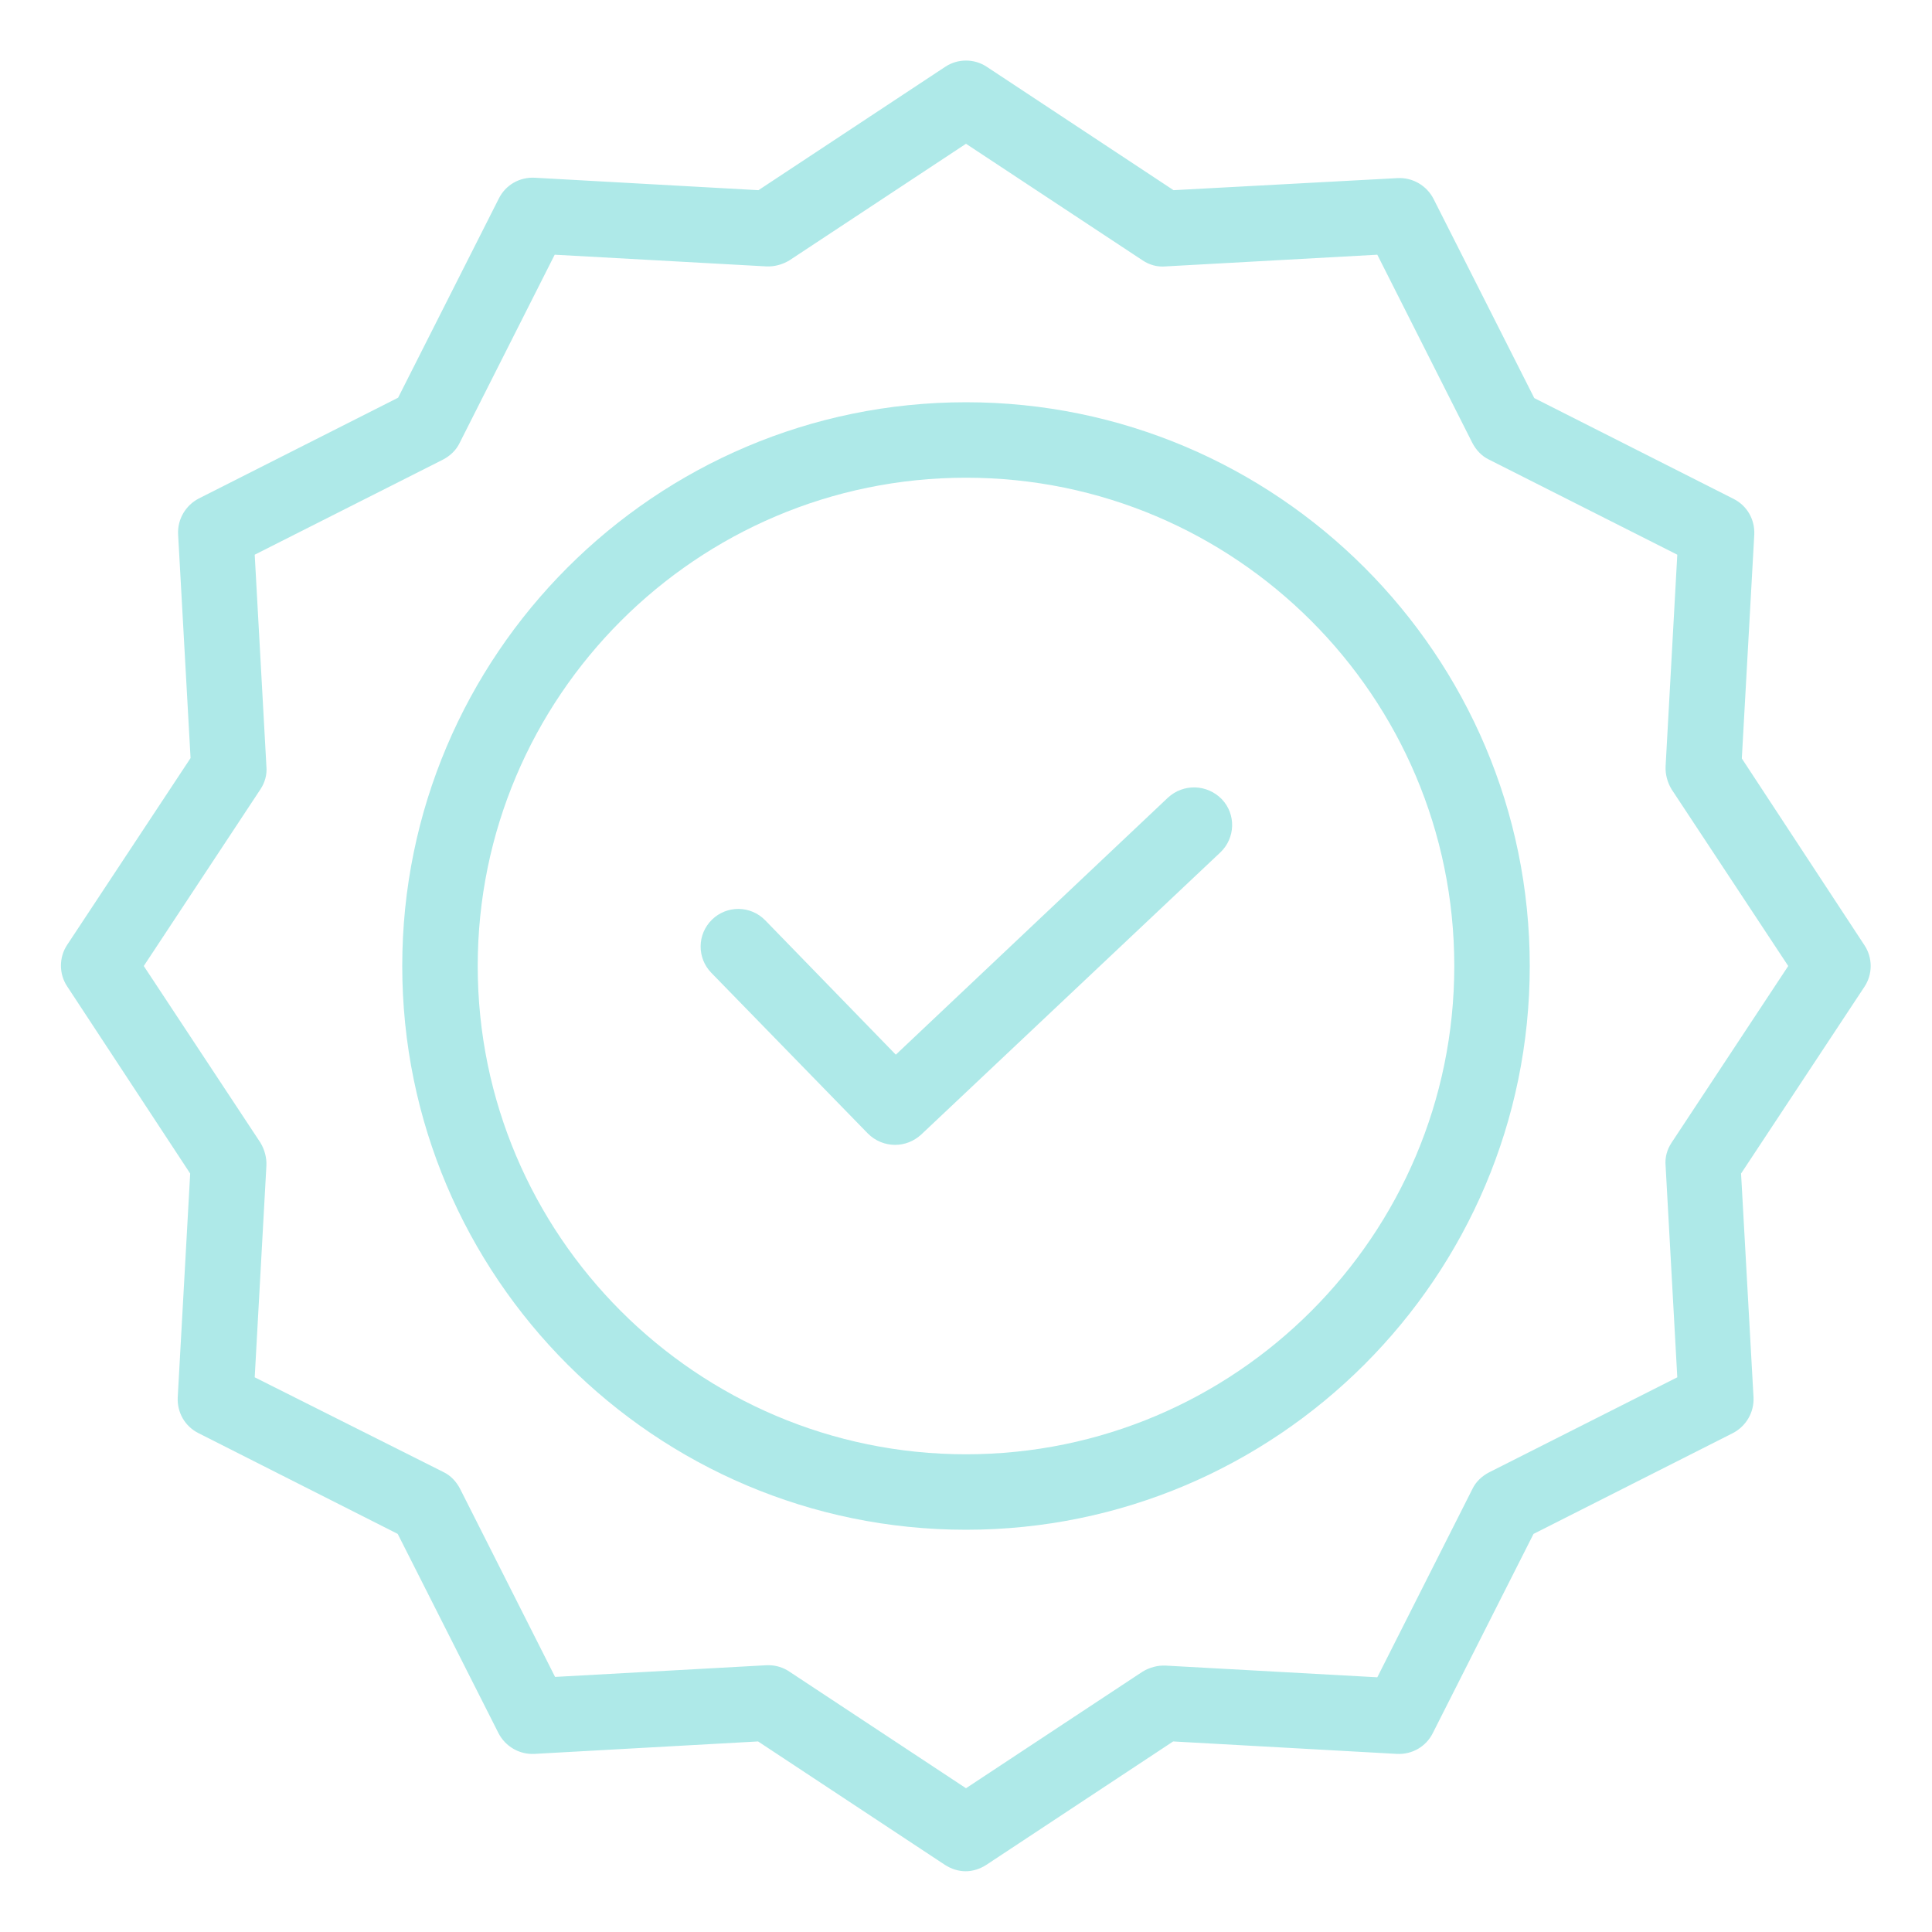
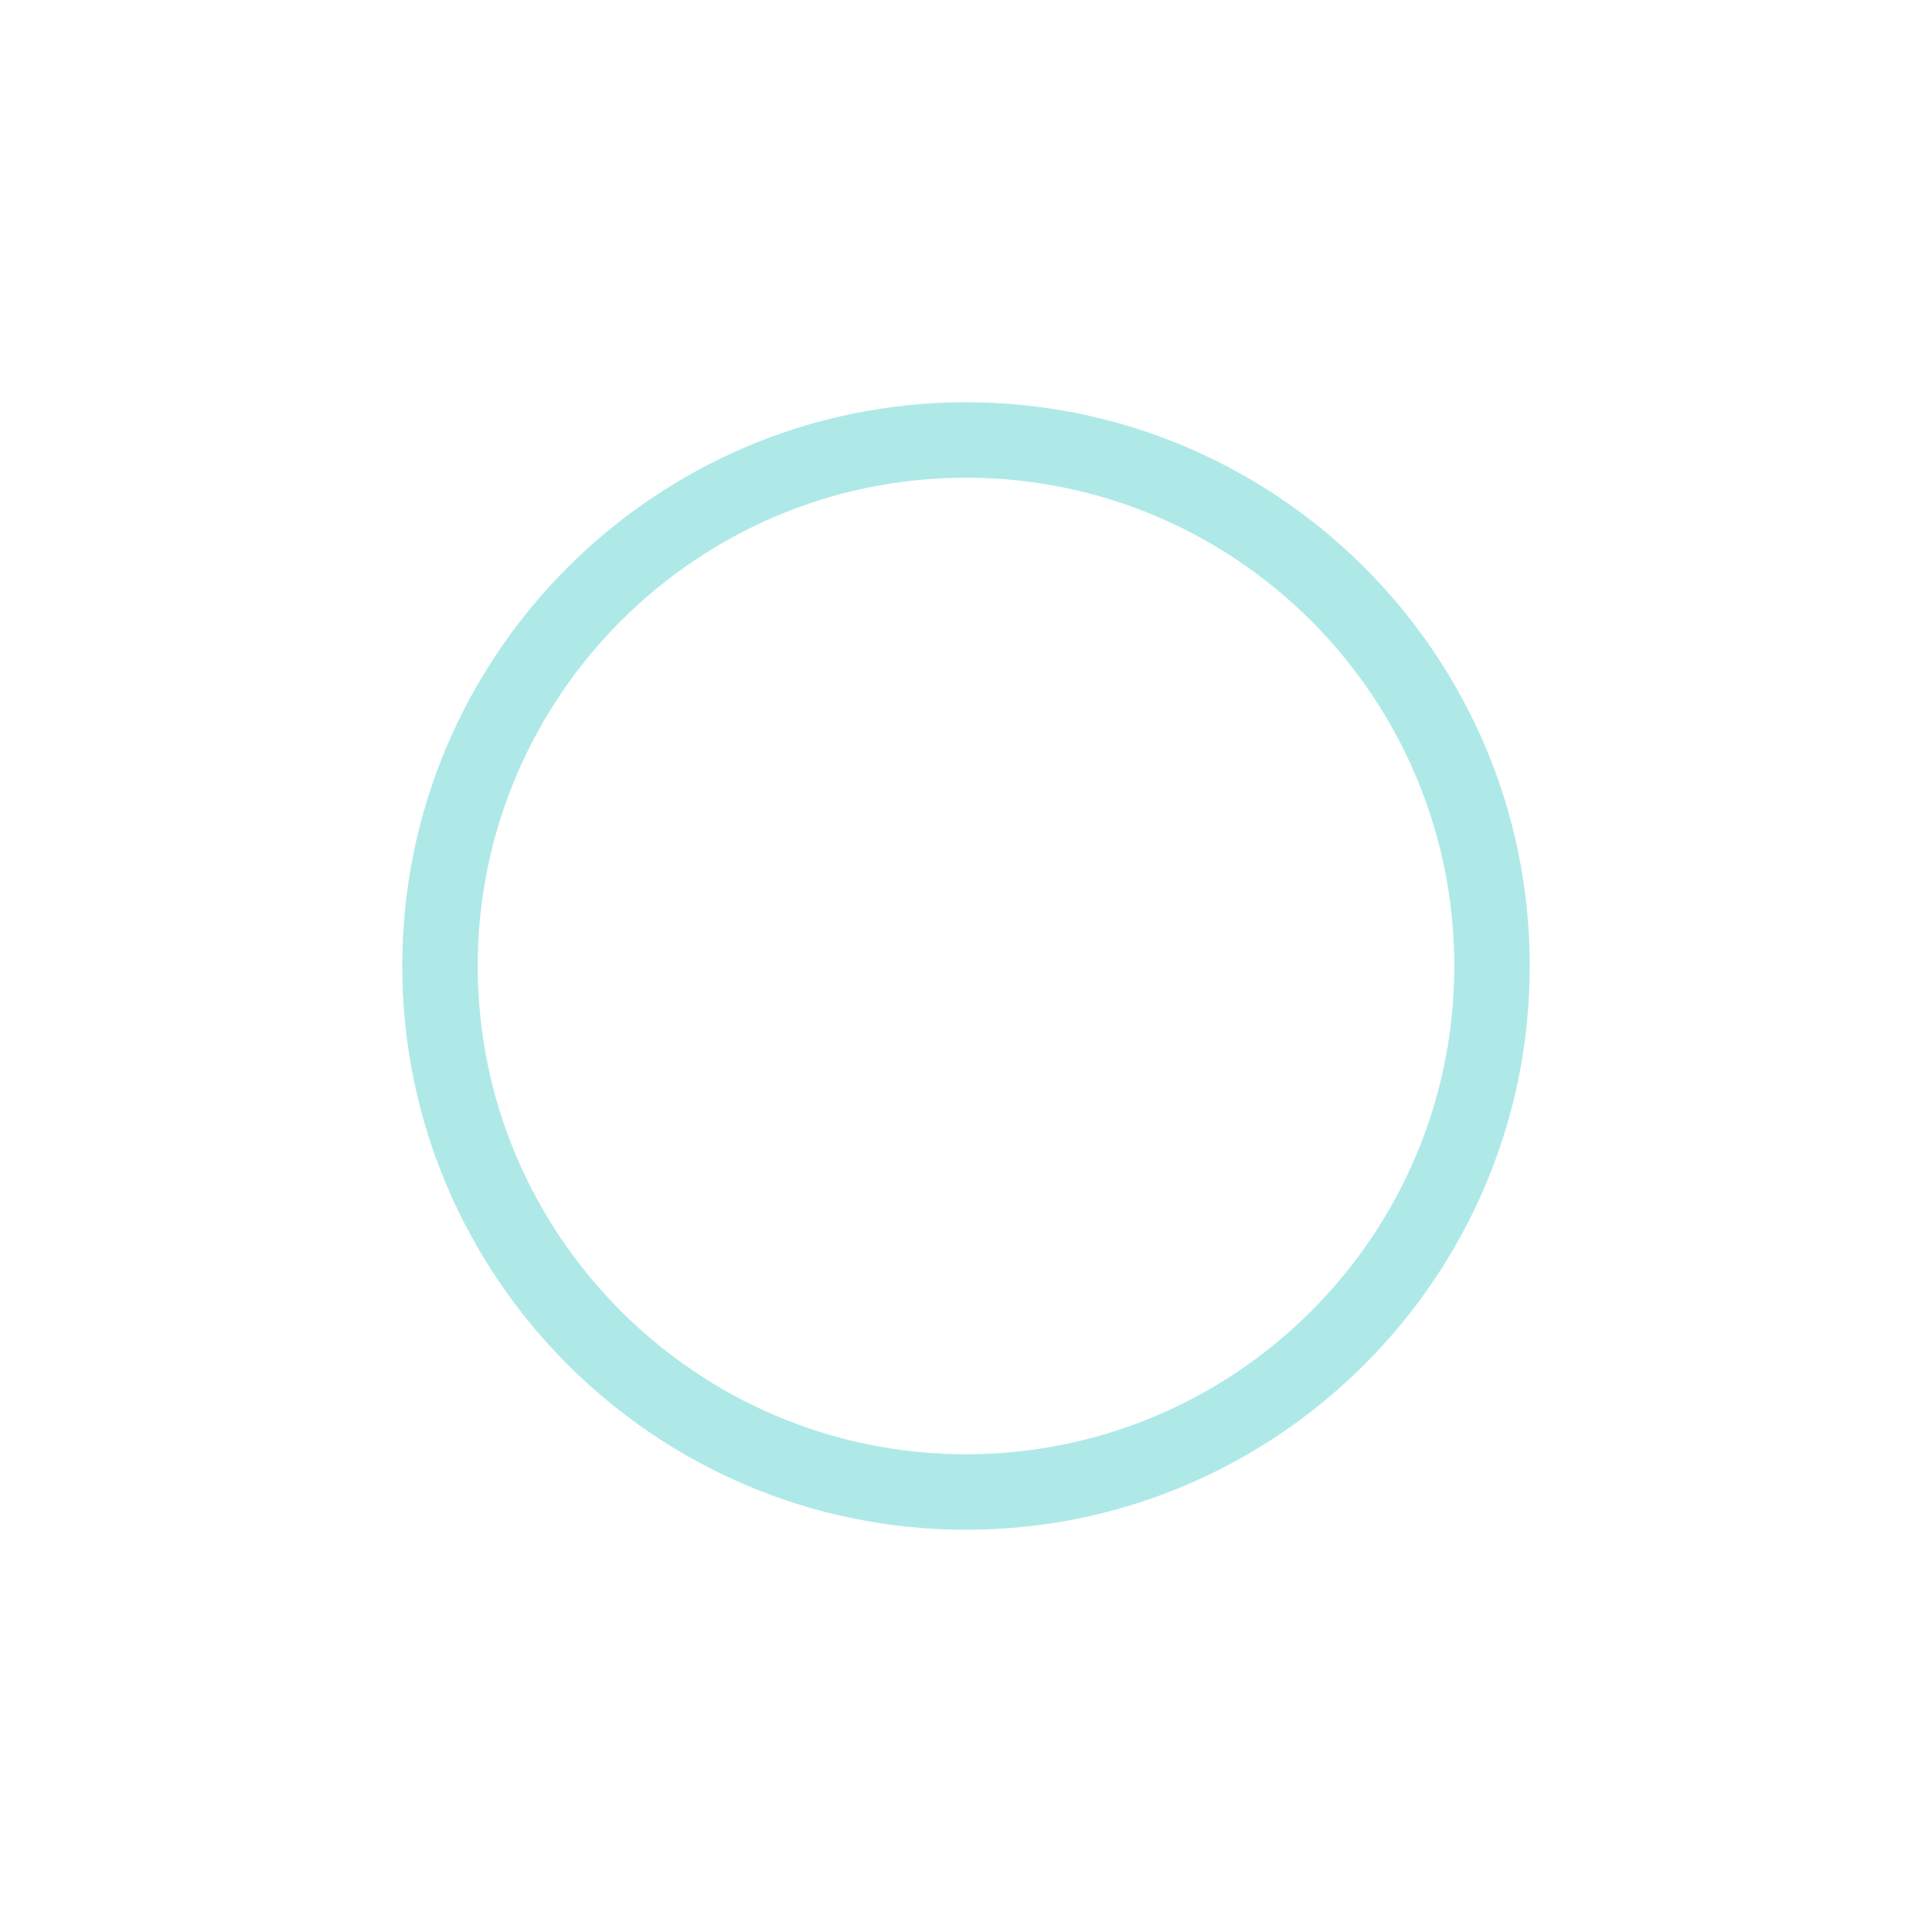
<svg xmlns="http://www.w3.org/2000/svg" version="1.1" x="0px" y="0px" viewBox="0 0 512 512" style="enable-background:new 0 0 512 512;fill:url(#CerosGradient_id567e99705);" xml:space="preserve" aria-hidden="true" width="512px" height="512px">
  <defs>
    <linearGradient class="cerosgradient" data-cerosgradient="true" id="CerosGradient_id567e99705" gradientUnits="userSpaceOnUse" x1="50%" y1="100%" x2="50%" y2="0%">
      <stop offset="0%" stop-color="#AEE9E8" />
      <stop offset="100%" stop-color="#AEE9E8" />
    </linearGradient>
    <linearGradient />
  </defs>
  <g>
-     <path d="M309.5,211.4l-72.1,68.1l-34.6-35.6c-3.9-4-10.2-4-14.1-0.2c-4,3.9-4,10.2-0.2,14.1l41.5,42.6   c2,2,4.6,3,7.2,3c2.5,0,4.9-0.9,6.9-2.7l79.3-74.8c4-3.8,4.2-10.1,0.4-14.1C319.9,207.8,313.6,207.6,309.5,211.4z" style="fill:url(#CerosGradient_id567e99705);" />
    <path d="M256,106.6c-82.4,0-149.4,67-149.4,149.4s67,149.4,149.4,149.4s149.4-67,149.4-149.4   S338.4,106.6,256,106.6z M256,385.4c-71.4,0-129.4-58.1-129.4-129.4s58-129.4,129.4-129.4s129.4,58,129.4,129.4   S327.4,385.4,256,385.4z" style="fill:url(#CerosGradient_id567e99705);" />
-     <path d="M461.6,201l3.3-59.3c0.2-4-1.9-7.7-5.5-9.5l-52.8-26.7l-26.7-52.8c-1.8-3.5-5.5-5.7-9.5-5.5L311,50.4   l-49.5-32.7c-3.3-2.2-7.7-2.2-11,0L201,50.4l-59.3-3.3c-4-0.2-7.7,1.9-9.5,5.5l-26.7,52.8l-52.8,26.7c-3.5,1.8-5.7,5.5-5.5,9.5   l3.3,59.3l-32.7,49.5c-2.2,3.3-2.2,7.7,0,11L50.4,311l-3.3,59.3c-0.2,4,1.9,7.7,5.5,9.5l52.8,26.7l26.7,52.8   c1.8,3.5,5.5,5.7,9.5,5.5l59.3-3.3l49.5,32.7c1.7,1.1,3.6,1.7,5.5,1.7c1.9,0,3.8-0.6,5.5-1.7l49.5-32.7l59.3,3.3   c4,0.2,7.7-1.9,9.5-5.5l26.7-52.8l52.8-26.7c3.5-1.8,5.7-5.5,5.5-9.5l-3.3-59.3l32.7-49.5c2.2-3.3,2.2-7.7,0-11L461.6,201z    M443,302.8c-1.2,1.8-1.8,3.9-1.6,6.1l3.1,56.1l-49.9,25.2c-1.9,1-3.5,2.5-4.4,4.4L365,444.5l-56.1-3.1c-2.1-0.1-4.3,0.5-6.1,1.6   L256,473.9L209.2,443c-1.6-1.1-3.6-1.7-5.5-1.7c-0.2,0-0.4,0-0.5,0l-56.1,3.1l-25.2-49.9c-1-1.9-2.5-3.5-4.4-4.4l-50-25.1l3.1-56.1   c0.1-2.1-0.5-4.3-1.6-6.1L38.1,256L69,209.2c1.2-1.8,1.8-3.9,1.6-6.1L67.5,147l49.9-25.2c1.9-1,3.5-2.5,4.4-4.4L147,67.5l56.1,3.1   c2.1,0.1,4.3-0.5,6.1-1.6L256,38.1L302.8,69c1.8,1.2,3.9,1.8,6.1,1.6l56.1-3.1l25.2,49.9c1,1.9,2.5,3.5,4.4,4.4l49.9,25.2   l-3.1,56.1c-0.1,2.1,0.5,4.3,1.6,6.1l30.9,46.8L443,302.8z" style="fill:url(#CerosGradient_id567e99705);" />
  </g>
</svg>